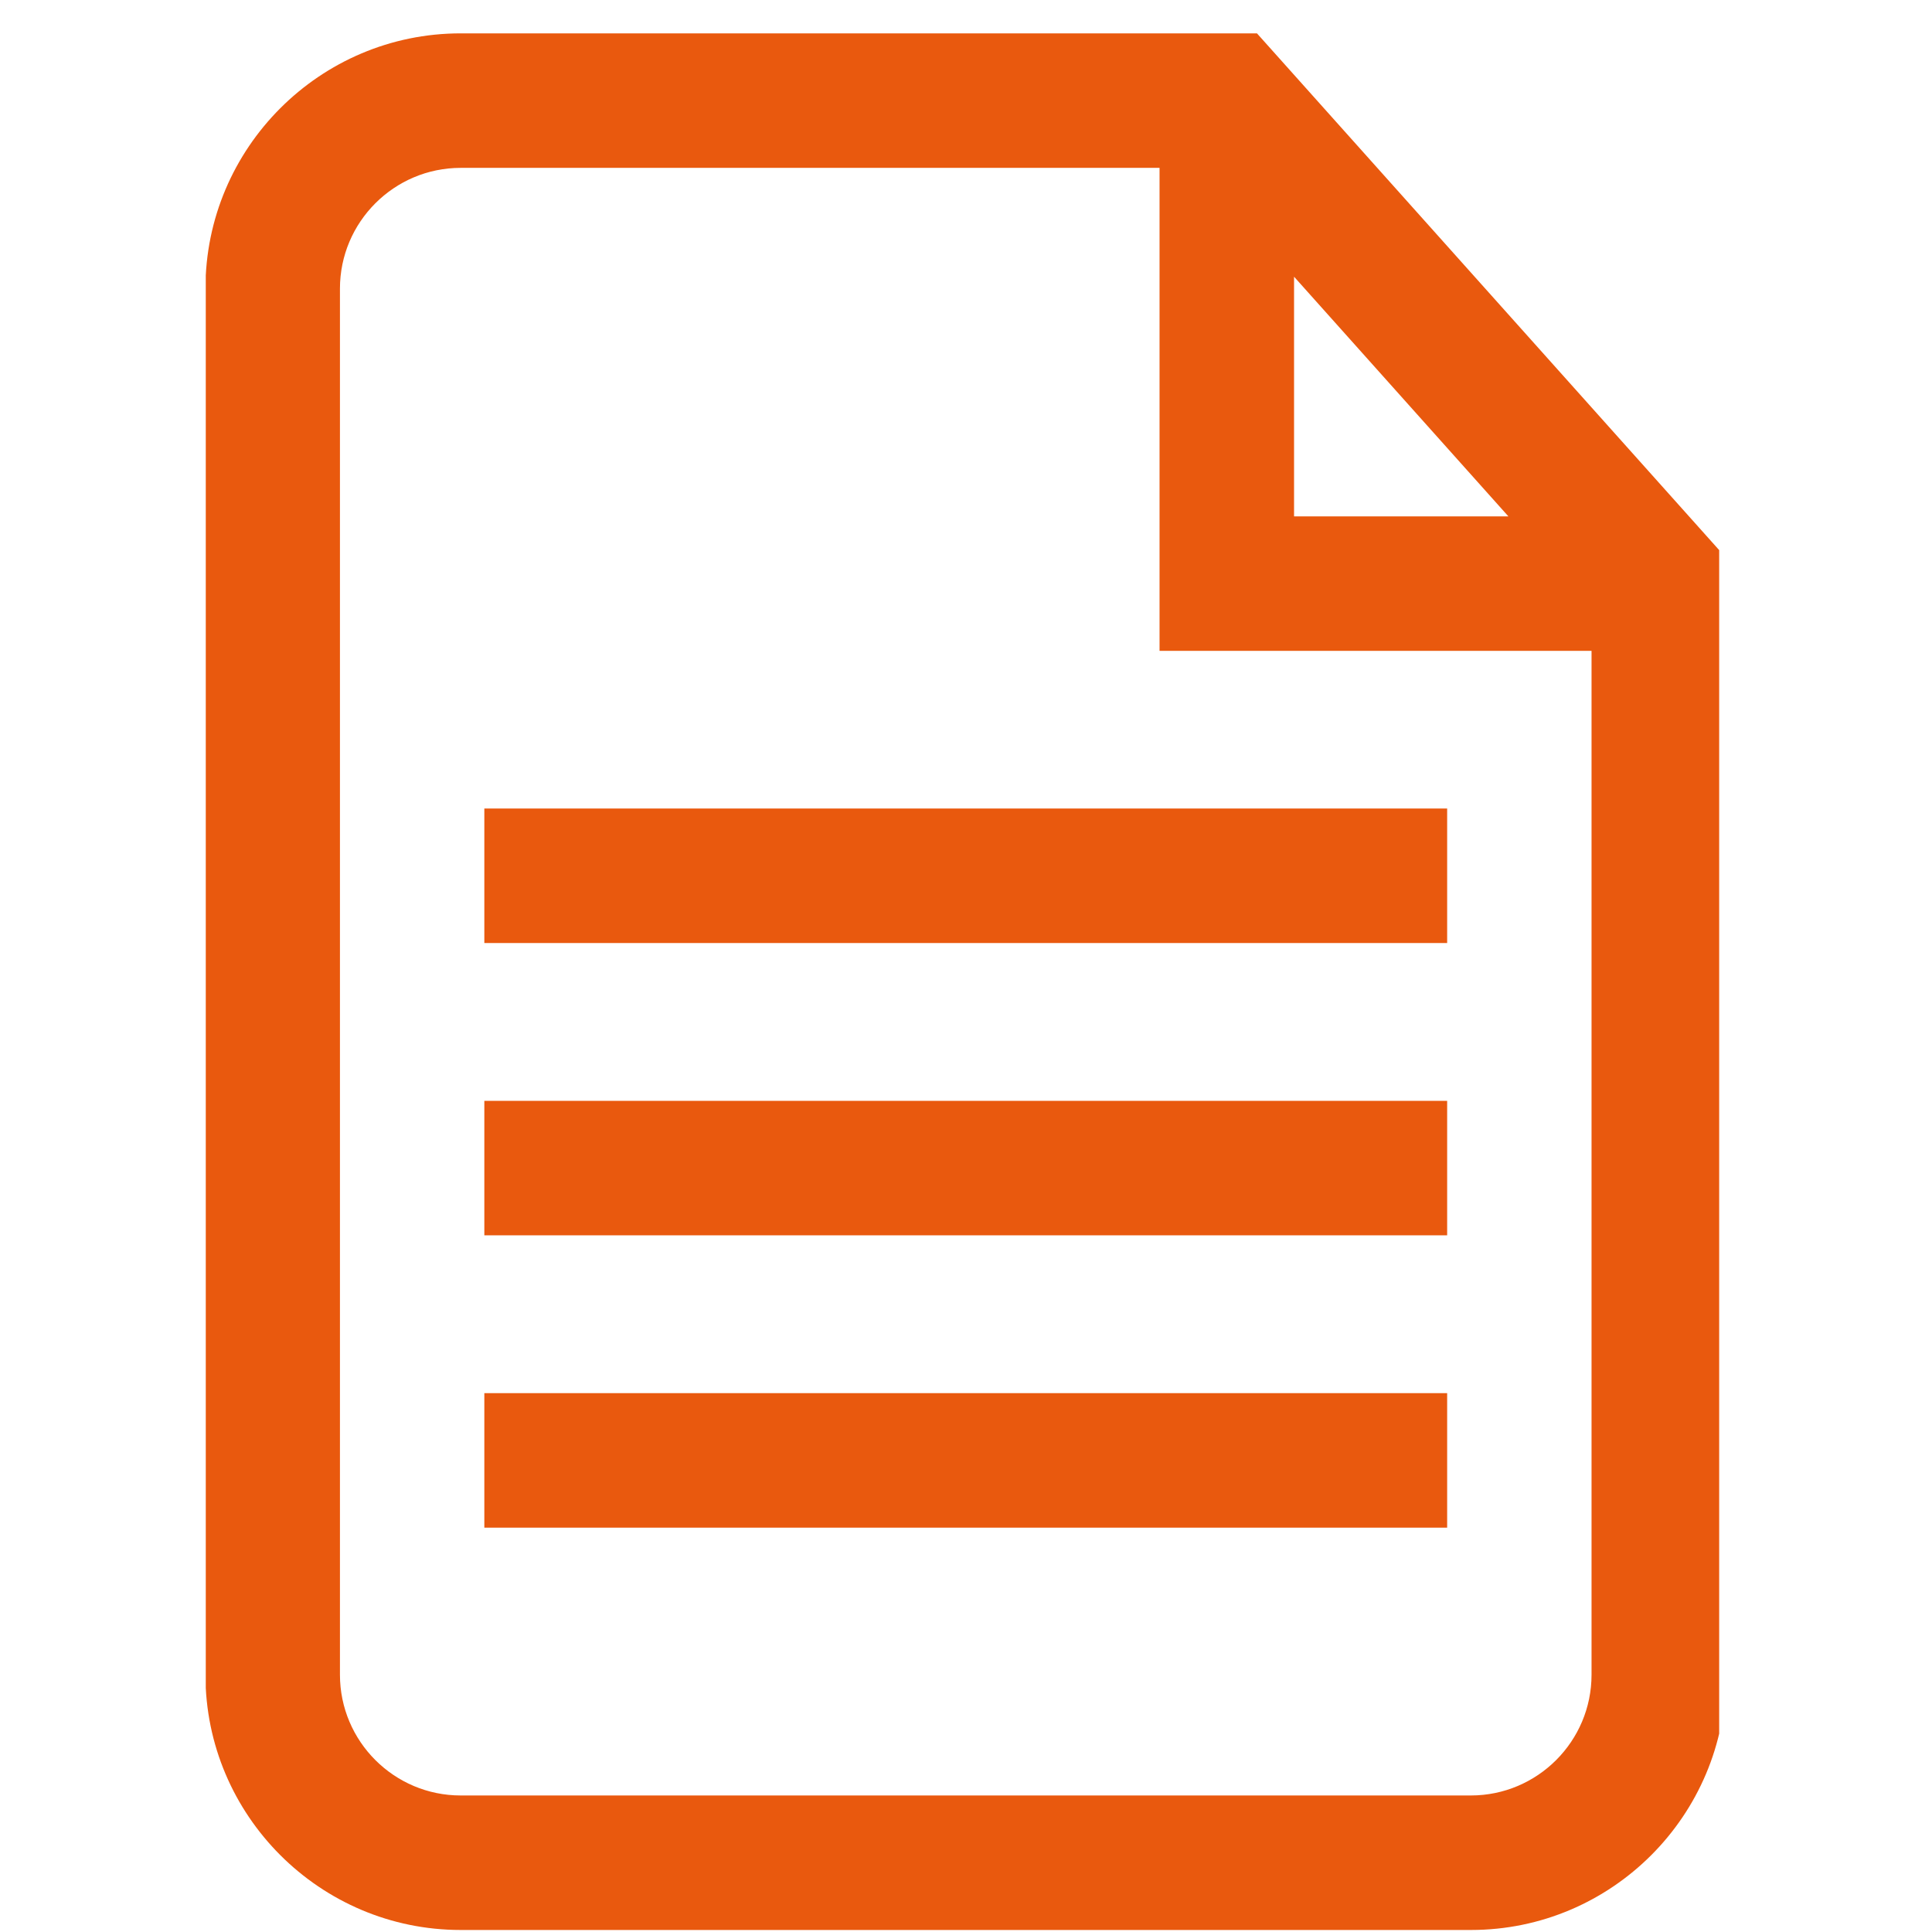
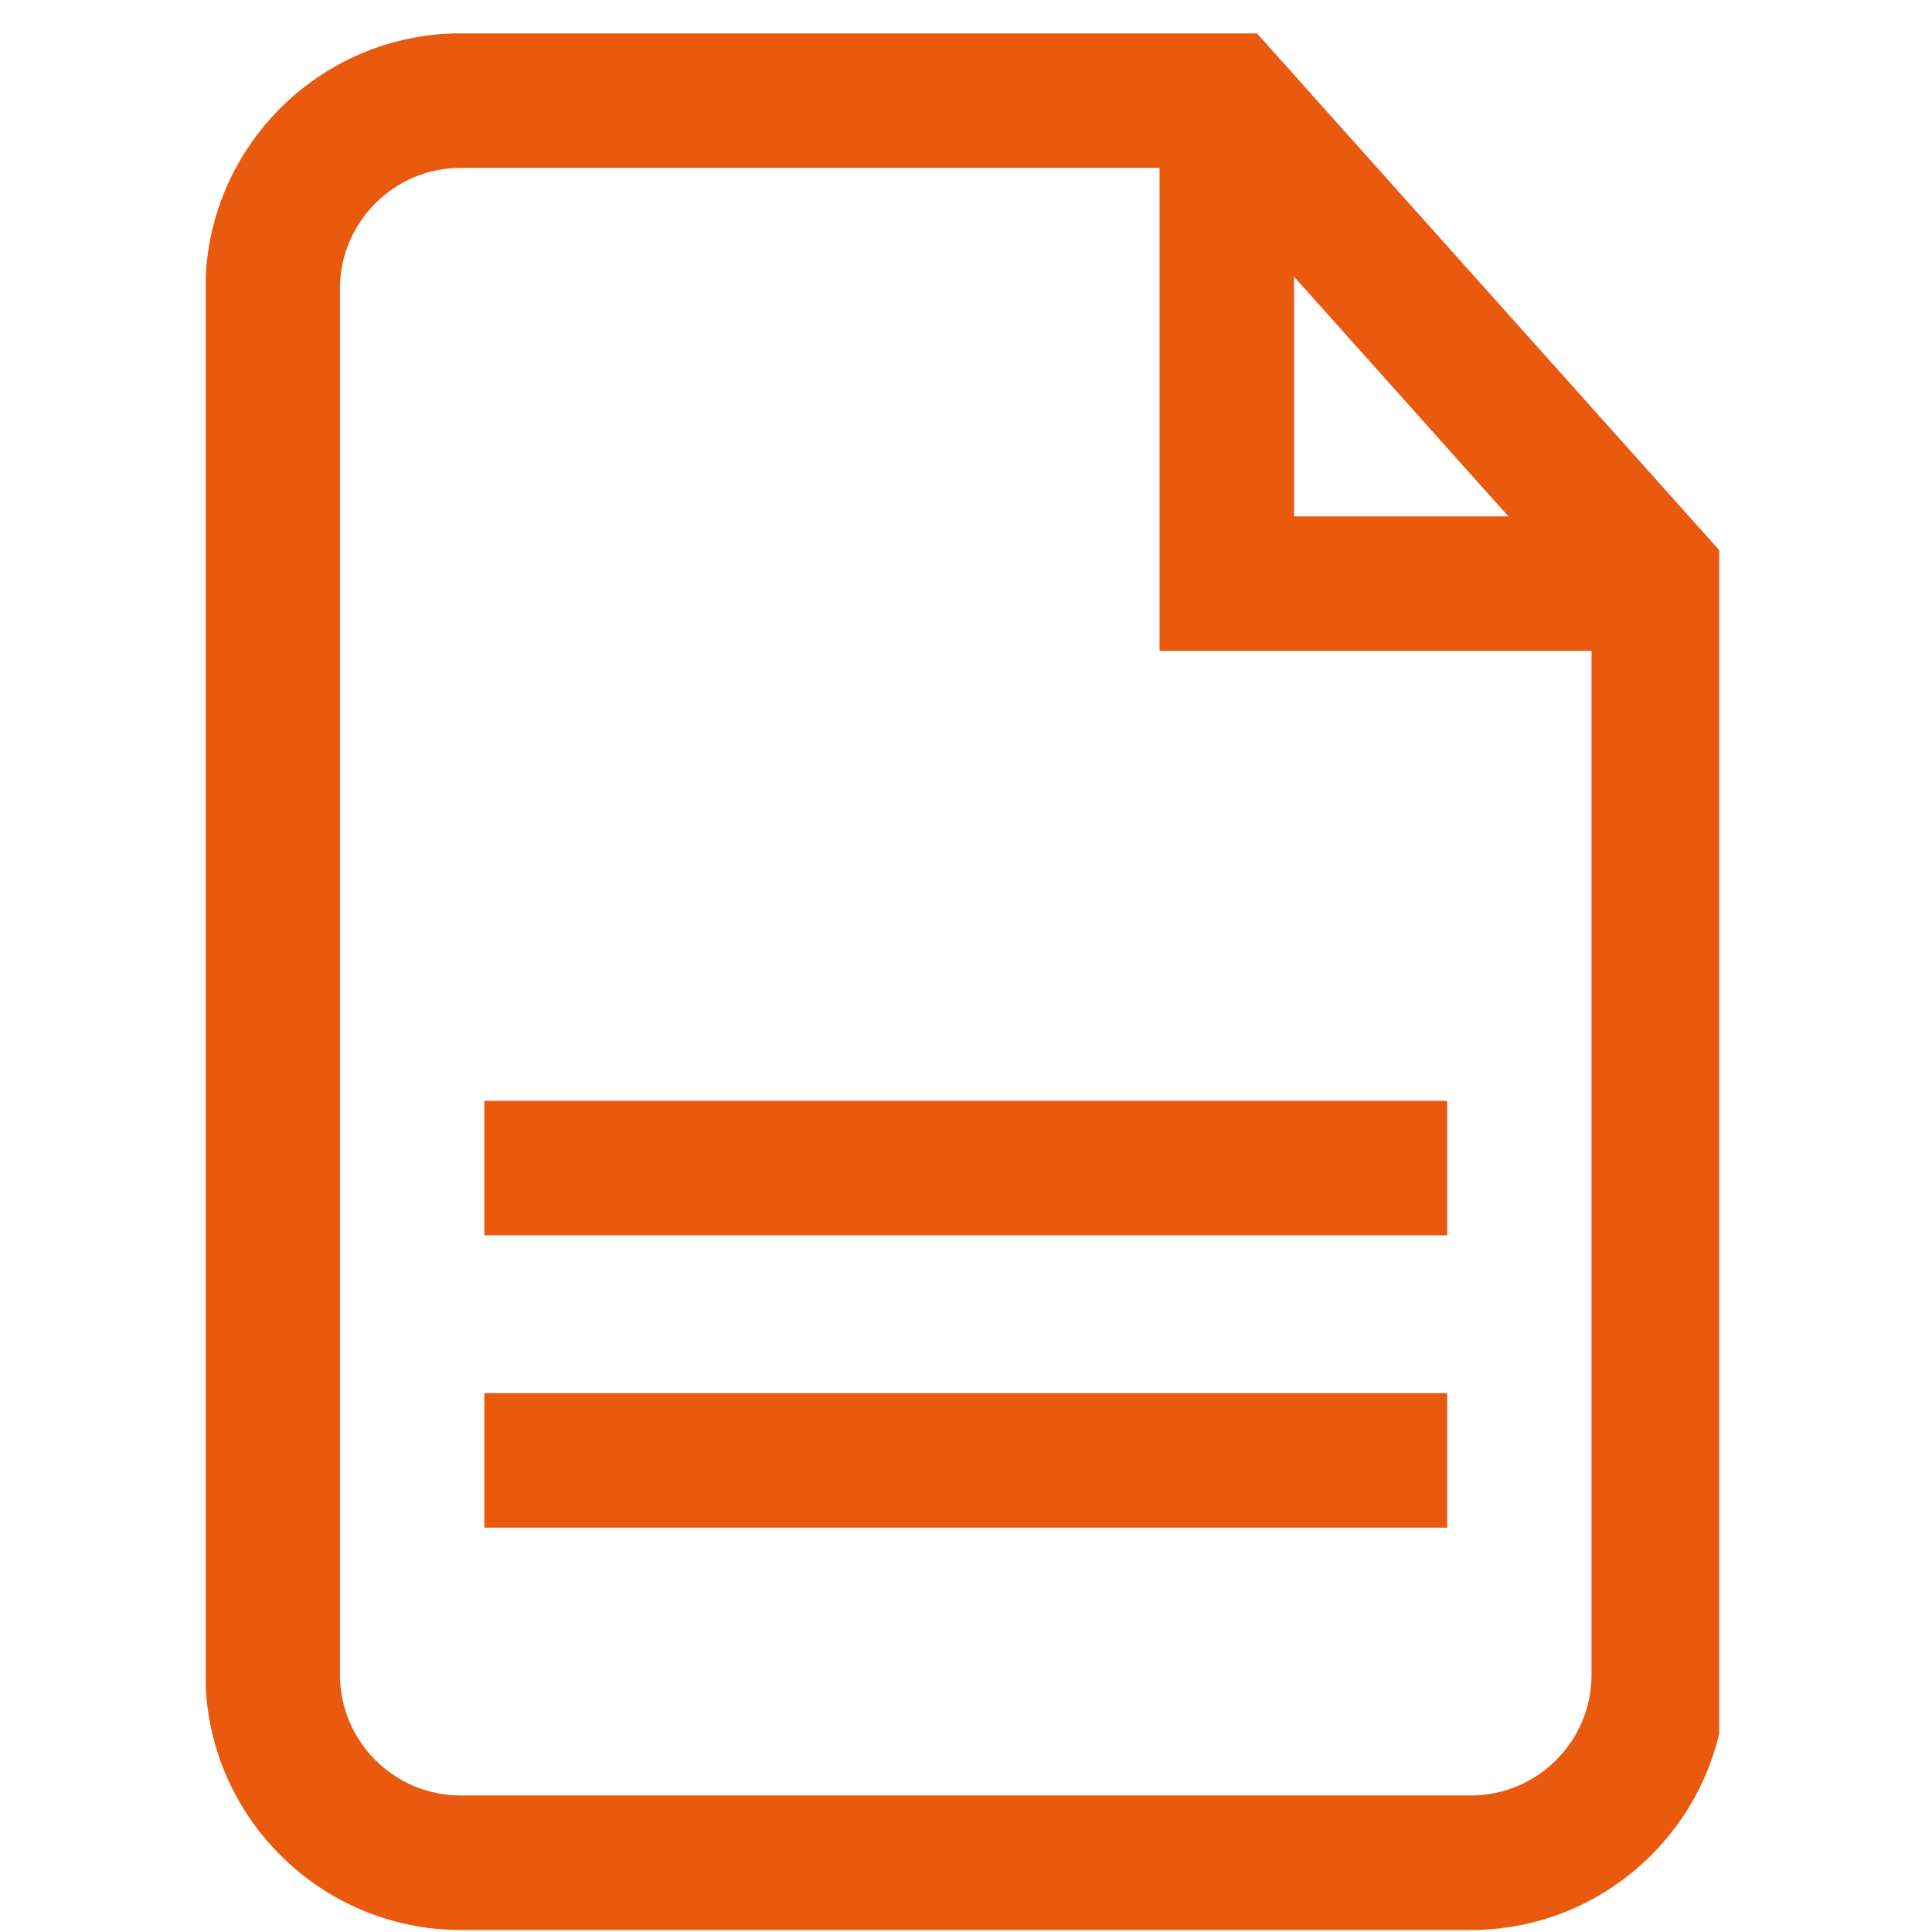
<svg xmlns="http://www.w3.org/2000/svg" width="60" viewBox="0 0 45 45" height="60" preserveAspectRatio="xMidYMid meet">
  <defs>
    <clipPath id="6bba2148f0">
      <path d="M 4.793 0.734 L 40.043 0.734 L 40.043 44.984 L 4.793 44.984 Z M 4.793 0.734 " clip-rule="nonzero" />
    </clipPath>
  </defs>
  <g clip-path="url(#6bba2148f0)">
    <path fill="#e9590e" d="M 29.277 0.777 L 10.73 0.777 C 7.453 0.777 4.785 3.445 4.785 6.723 L 4.785 39.008 C 4.785 42.285 7.453 44.953 10.73 44.953 L 34.262 44.953 C 37.539 44.953 40.203 42.285 40.203 39.008 L 40.203 12.992 Z M 30.141 6.445 L 35.133 12.027 L 30.141 12.027 Z M 34.258 41.82 L 10.73 41.82 C 9.18 41.82 7.918 40.559 7.918 39.008 L 7.918 6.723 C 7.918 5.172 9.18 3.91 10.73 3.91 L 27.008 3.91 L 27.008 15.16 L 37.07 15.16 L 37.07 39.008 C 37.07 40.559 35.809 41.82 34.258 41.82 Z M 34.258 41.82 " fill-opacity="1" fill-rule="nonzero" />
  </g>
  <path fill="#e9590e" d="M 11.281 32.449 L 33.707 32.449 L 33.707 35.582 L 11.281 35.582 Z M 11.281 32.449 " fill-opacity="1" fill-rule="nonzero" />
  <path fill="#e9590e" d="M 11.281 25.641 L 33.707 25.641 L 33.707 28.773 L 11.281 28.773 Z M 11.281 25.641 " fill-opacity="1" fill-rule="nonzero" />
-   <path fill="#e9590e" d="M 11.281 18.832 L 33.707 18.832 L 33.707 21.965 L 11.281 21.965 Z M 11.281 18.832 " fill-opacity="1" fill-rule="nonzero" />
</svg>